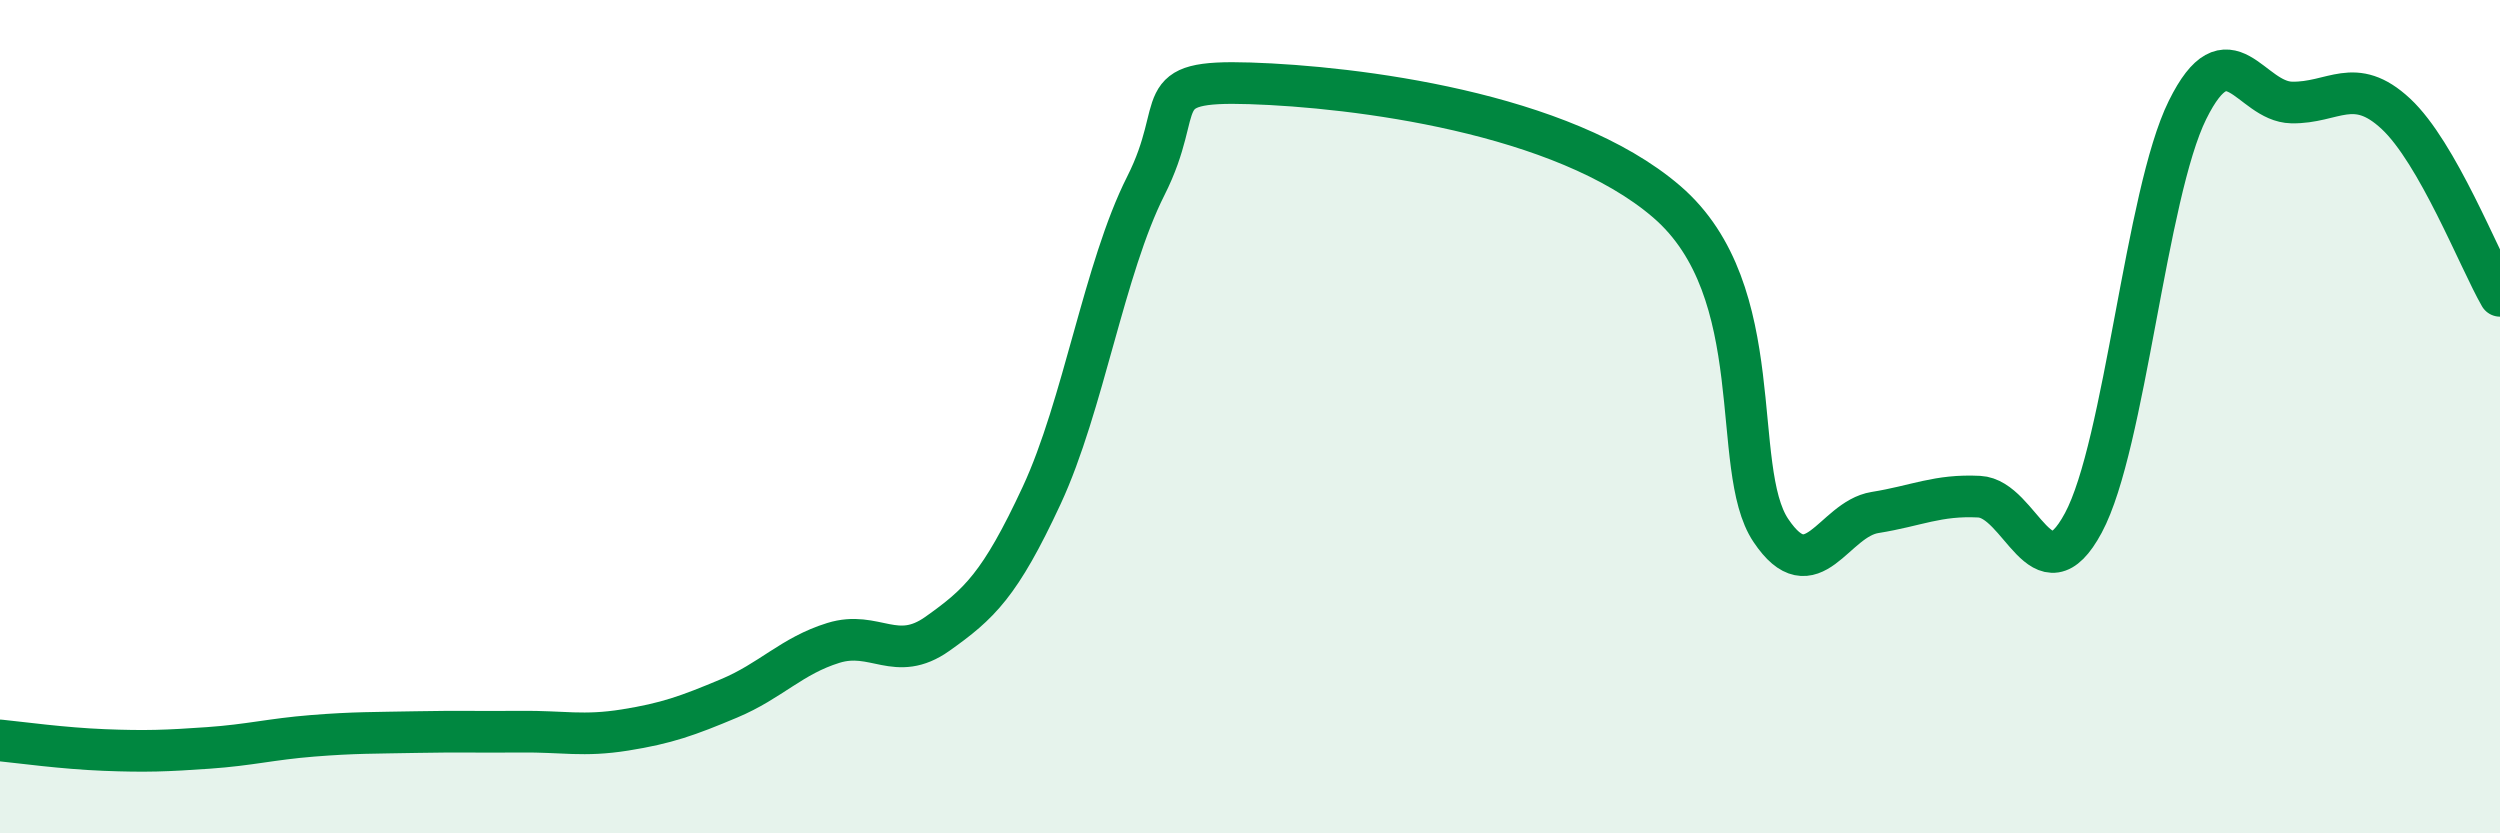
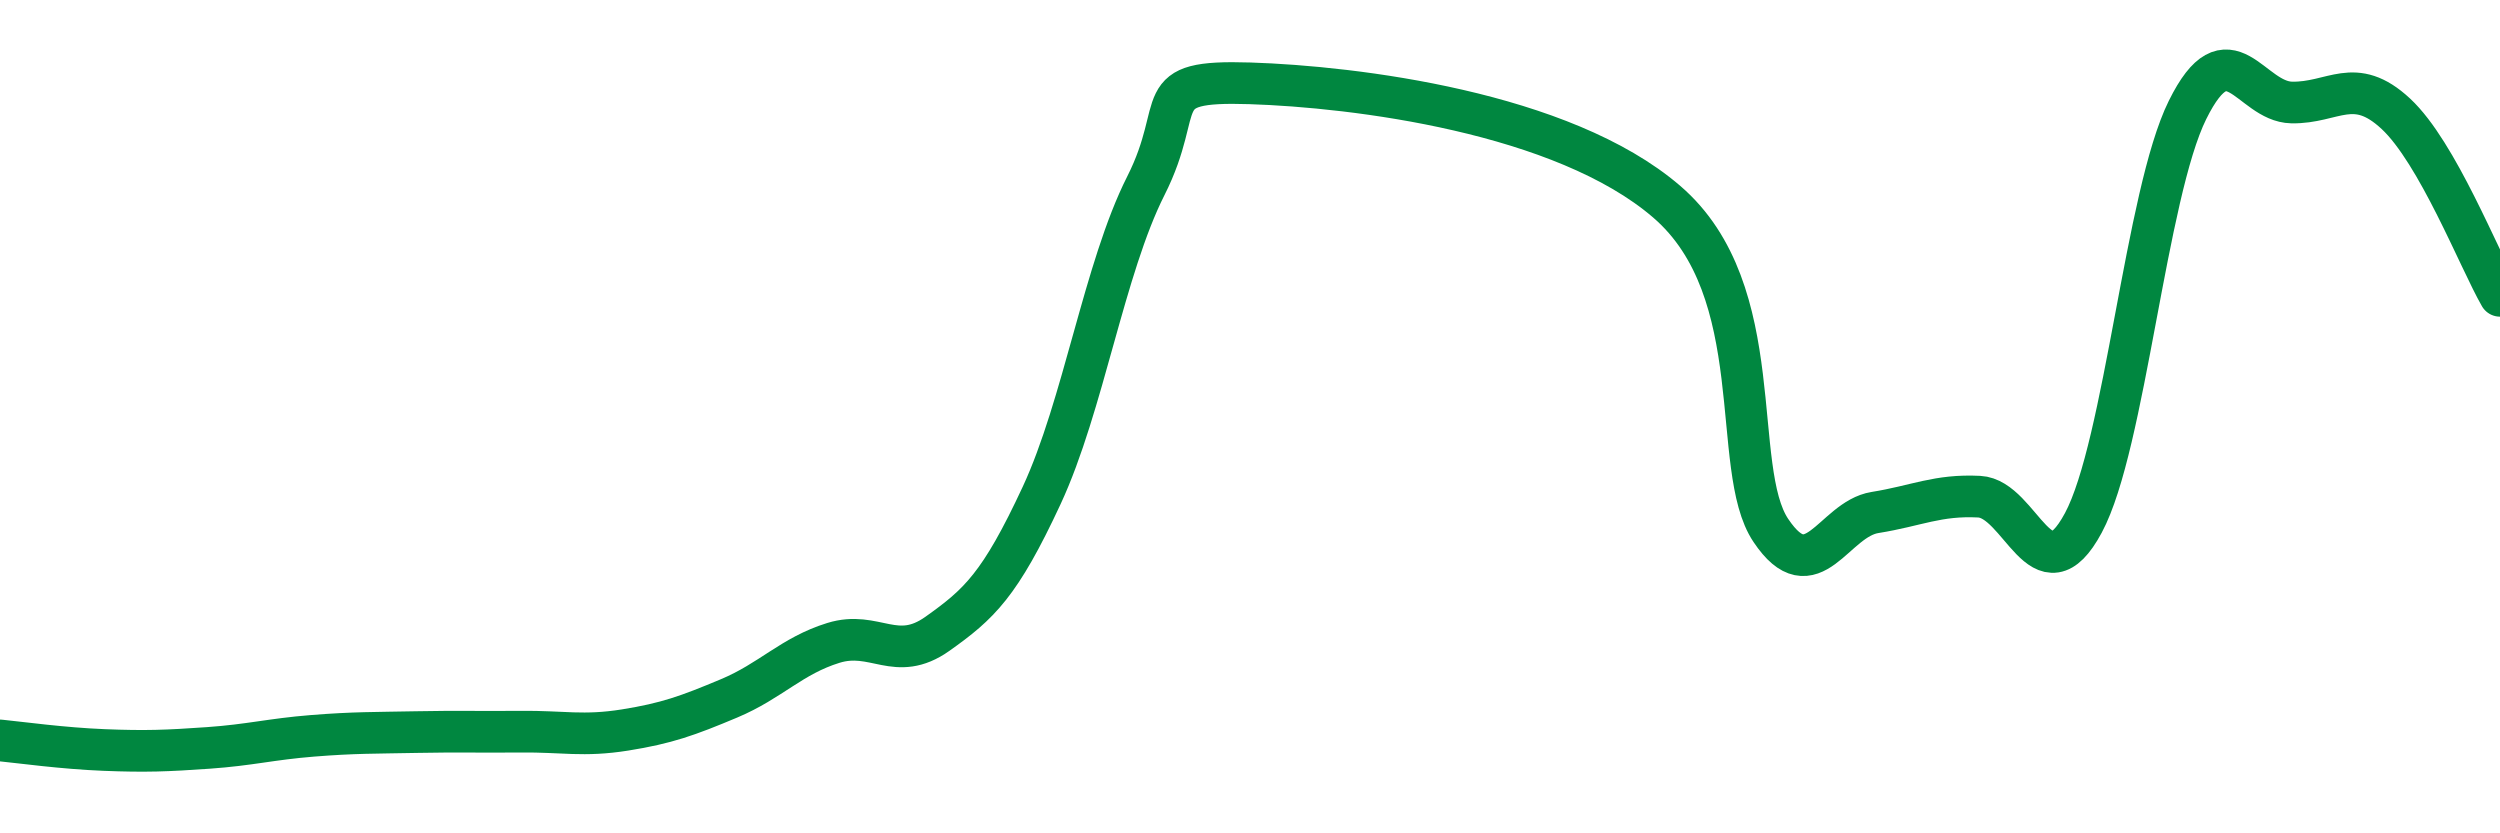
<svg xmlns="http://www.w3.org/2000/svg" width="60" height="20" viewBox="0 0 60 20">
-   <path d="M 0,17.77 C 0.5,17.82 1.5,17.96 2.5,18 C 3.5,18.04 4,18.02 5,17.95 C 6,17.88 6.5,17.74 7.5,17.66 C 8.5,17.58 9,17.59 10,17.57 C 11,17.55 11.5,17.57 12.5,17.56 C 13.5,17.55 14,17.68 15,17.52 C 16,17.36 16.5,17.18 17.5,16.76 C 18.5,16.34 19,15.74 20,15.43 C 21,15.12 21.5,15.92 22.5,15.21 C 23.5,14.5 24,14.04 25,11.89 C 26,9.74 26.5,6.44 27.5,4.46 C 28.5,2.48 27.5,1.92 30,2 C 32.5,2.08 37.5,2.69 40,4.84 C 42.5,6.99 41.5,11.24 42.5,12.73 C 43.5,14.22 44,12.46 45,12.3 C 46,12.14 46.5,11.87 47.5,11.92 C 48.5,11.97 49,14.41 50,12.55 C 51,10.69 51.5,4.66 52.5,2.64 C 53.5,0.62 54,2.44 55,2.46 C 56,2.48 56.5,1.8 57.5,2.73 C 58.5,3.66 59.5,6.23 60,7.1L60 20L0 20Z" fill="#008740" opacity="0.1" stroke-linecap="round" stroke-linejoin="round" />
  <path d="M 0,17.77 C 0.5,17.82 1.5,17.96 2.5,18 C 3.5,18.04 4,18.02 5,17.95 C 6,17.88 6.5,17.74 7.5,17.66 C 8.5,17.58 9,17.59 10,17.57 C 11,17.55 11.5,17.57 12.5,17.56 C 13.5,17.55 14,17.68 15,17.52 C 16,17.36 16.5,17.18 17.5,16.76 C 18.5,16.34 19,15.74 20,15.43 C 21,15.12 21.5,15.92 22.5,15.21 C 23.5,14.5 24,14.04 25,11.89 C 26,9.74 26.5,6.44 27.5,4.46 C 28.5,2.48 27.5,1.92 30,2 C 32.5,2.08 37.5,2.69 40,4.84 C 42.5,6.99 41.5,11.24 42.5,12.73 C 43.5,14.22 44,12.46 45,12.3 C 46,12.14 46.5,11.87 47.5,11.92 C 48.5,11.97 49,14.41 50,12.55 C 51,10.69 51.5,4.66 52.5,2.64 C 53.5,0.62 54,2.44 55,2.46 C 56,2.48 56.5,1.8 57.5,2.73 C 58.5,3.66 59.5,6.23 60,7.1" stroke="#008740" stroke-width="1" fill="none" stroke-linecap="round" stroke-linejoin="round" />
</svg>